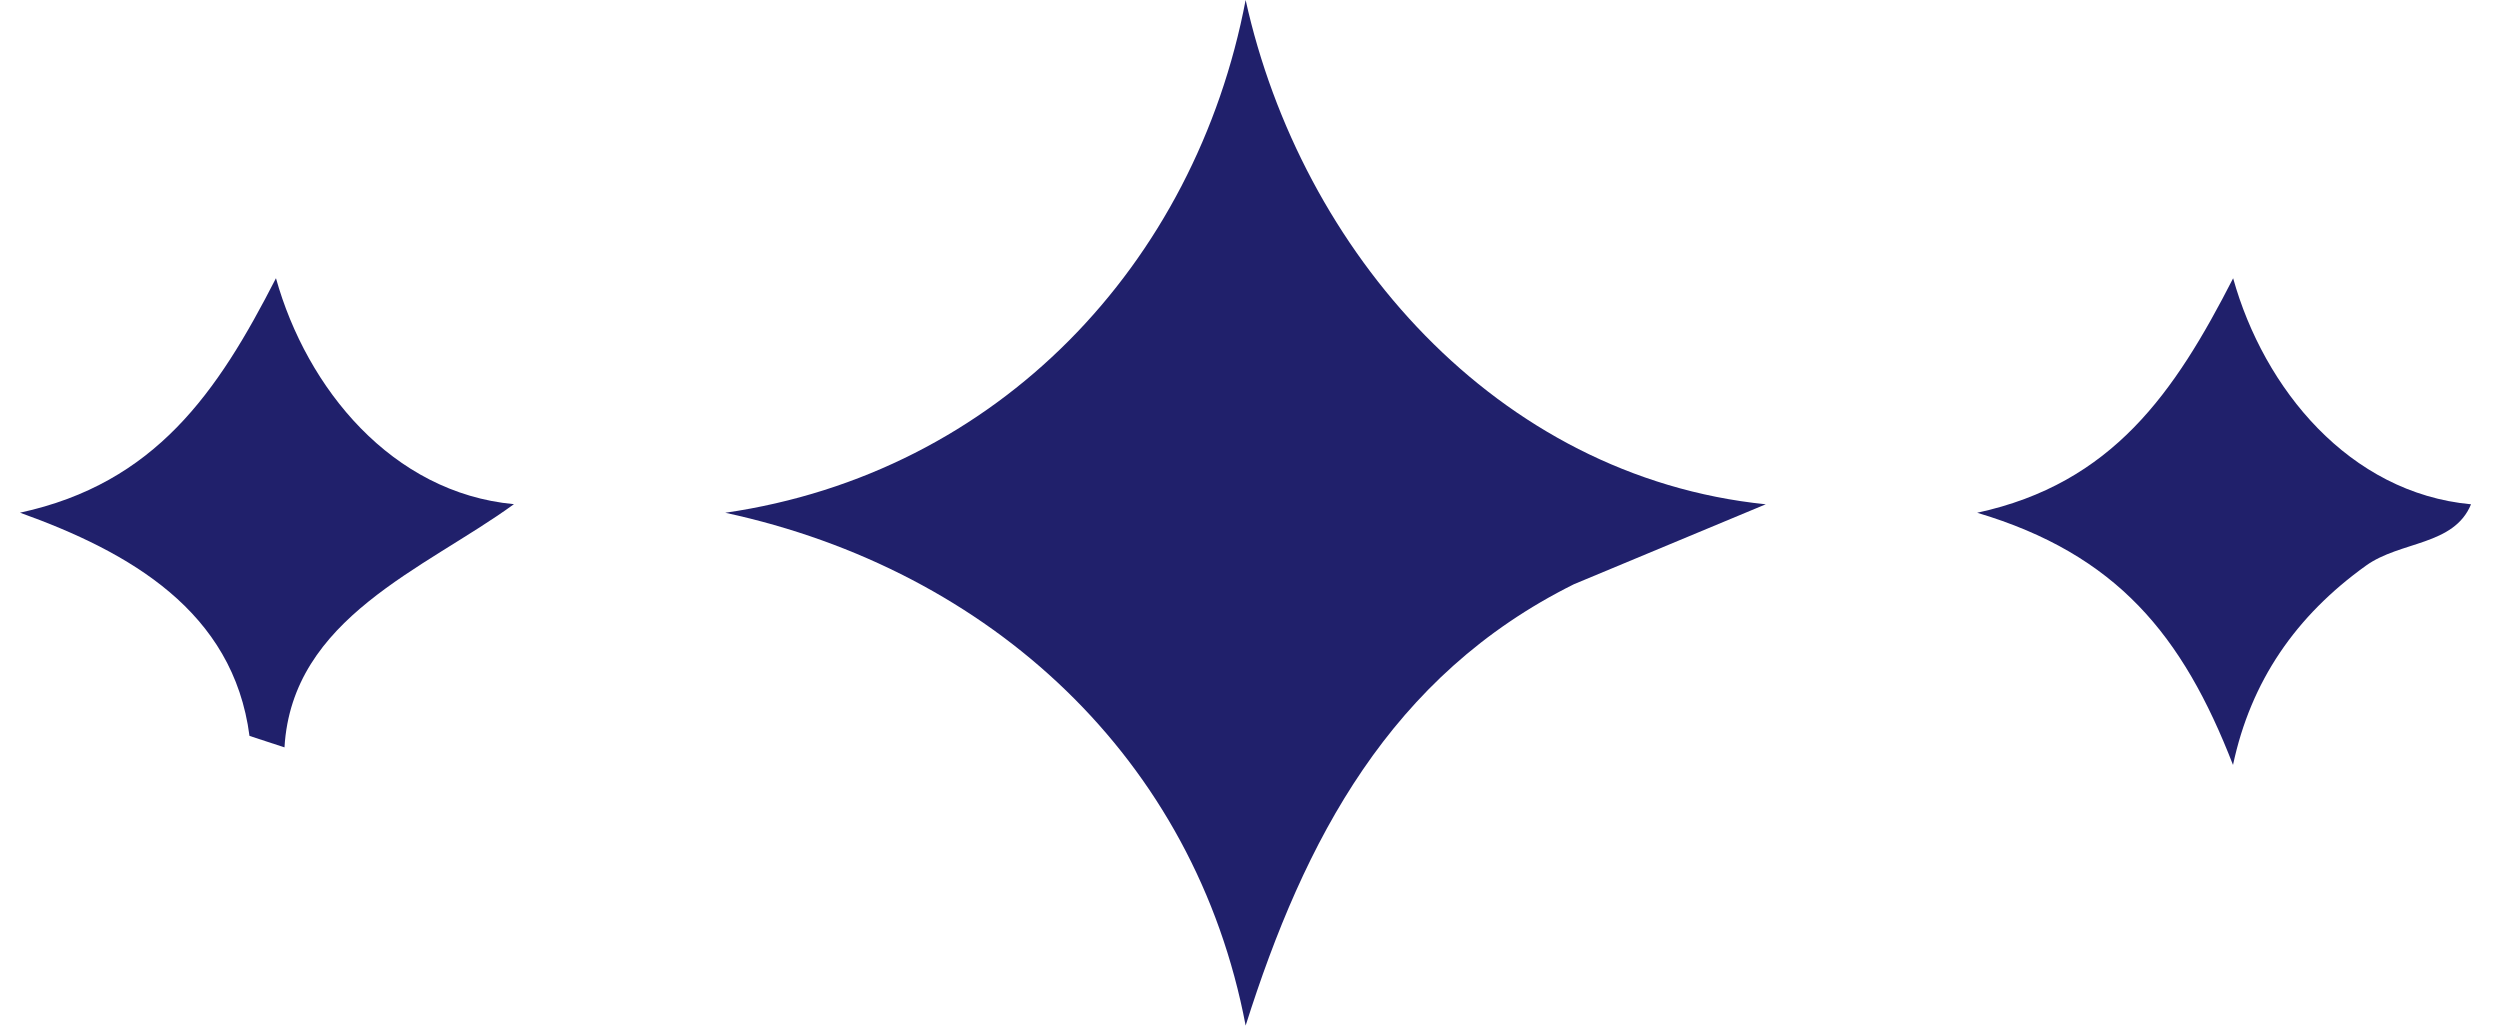
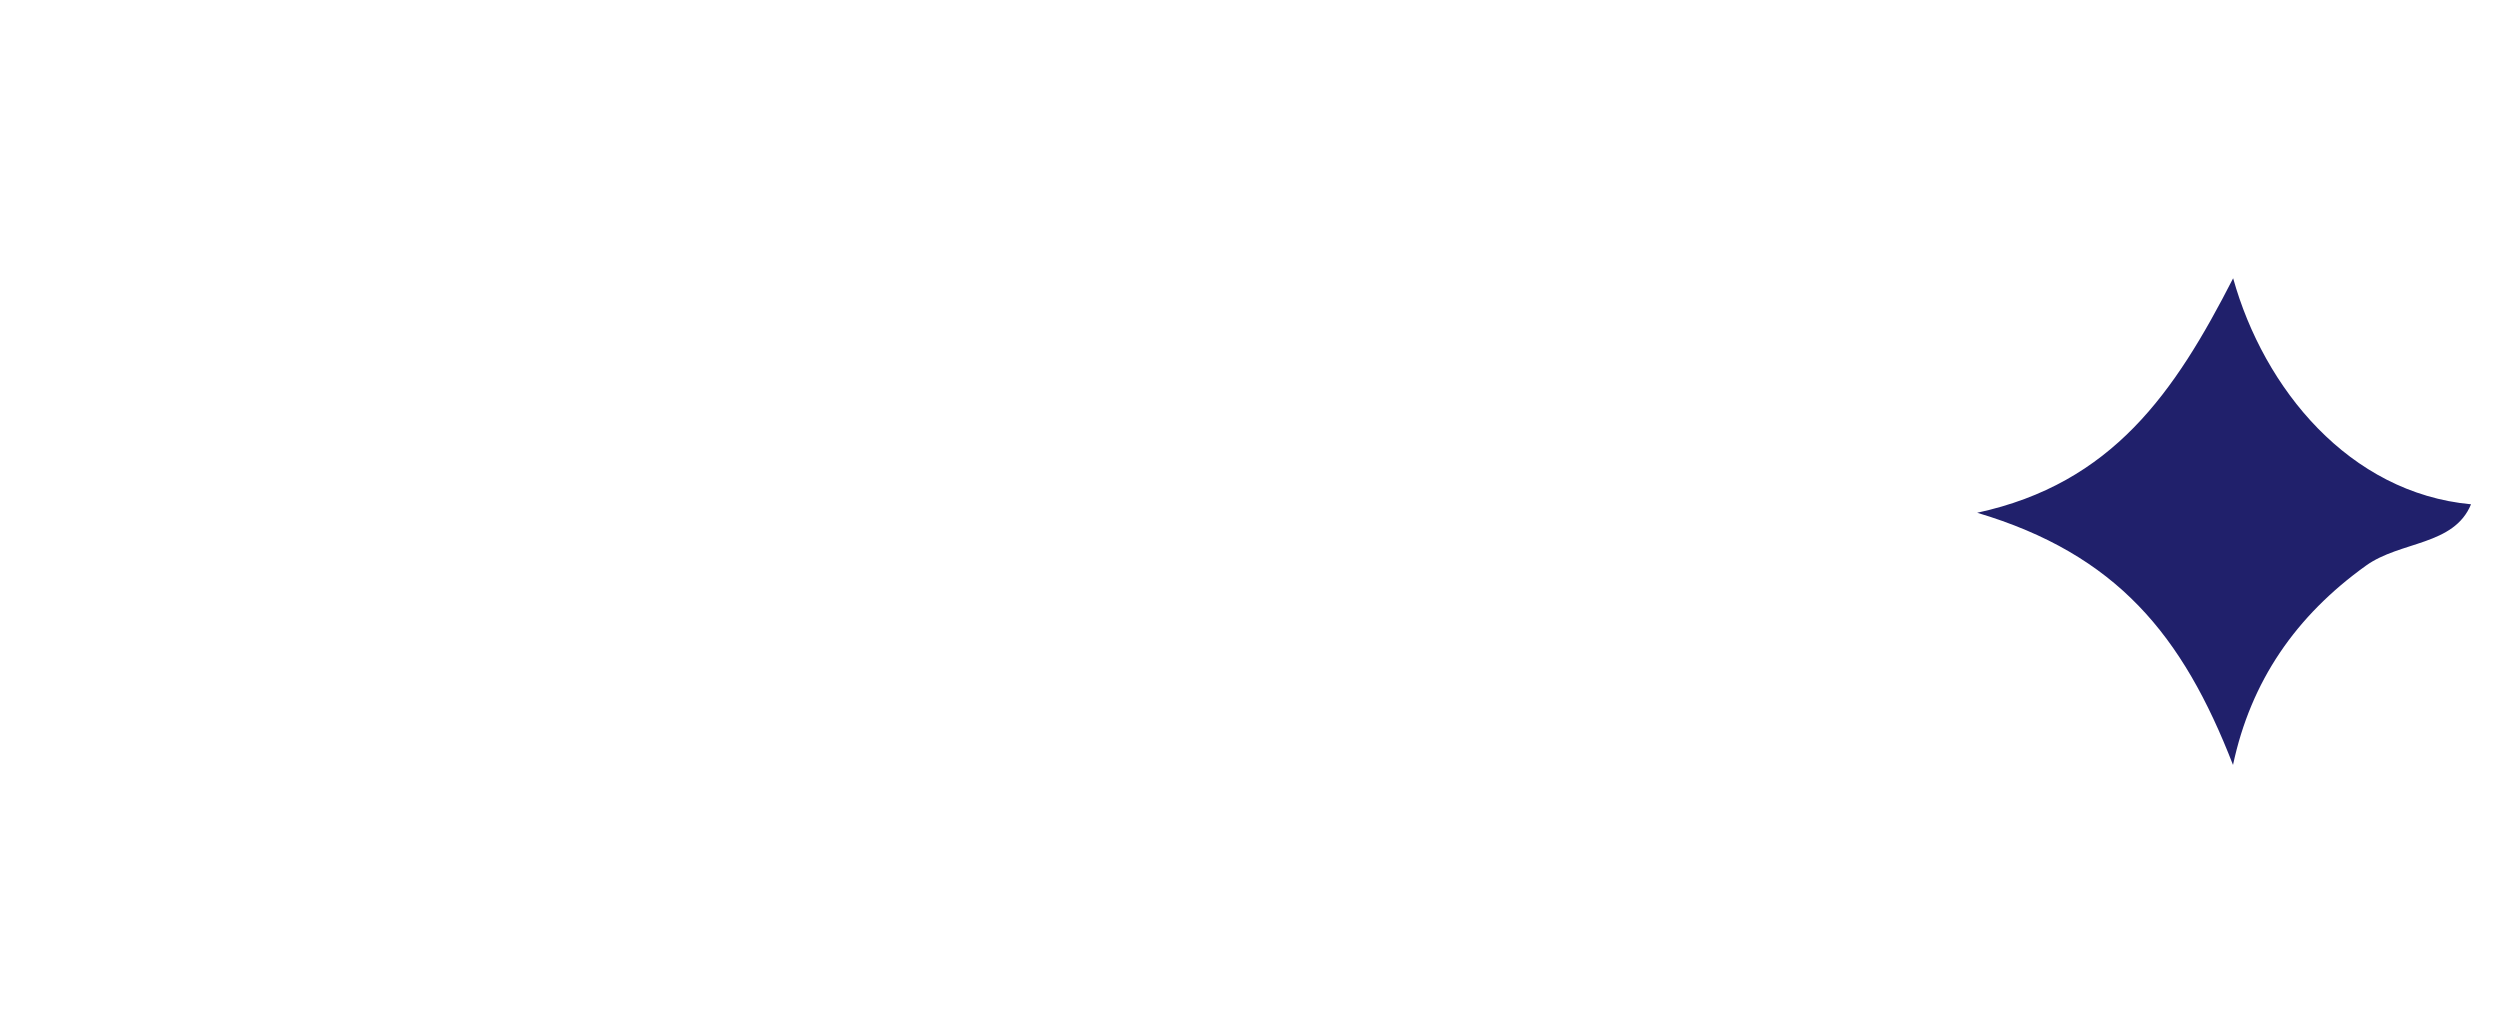
<svg xmlns="http://www.w3.org/2000/svg" width="39" height="16" viewBox="0 0 39 16" fill="none">
-   <path d="M27.546 7.867L24.553 9.114C21.69 10.538 20.349 13.101 19.432 15.999C18.642 11.835 15.458 8.893 11.314 7.999C15.572 7.381 18.648 4.121 19.432 0C20.294 3.903 23.337 7.436 27.546 7.867Z" fill="#20206B" />
  <path d="M38.548 7.867C38.281 8.515 37.448 8.437 36.909 8.824C35.815 9.609 35.113 10.625 34.835 11.933C34.049 9.907 33.021 8.648 30.844 7.999C32.956 7.541 33.924 6.125 34.837 4.341C35.317 6.062 36.646 7.69 38.548 7.867Z" fill="#20206B" />
-   <path d="M8.015 7.867C6.62 8.88 4.556 9.638 4.438 11.659L3.892 11.48C3.639 9.534 2.023 8.612 0.312 7.998C2.425 7.54 3.393 6.124 4.305 4.34C4.786 6.059 6.114 7.688 8.017 7.865L8.015 7.867Z" fill="#20206B" />
</svg>